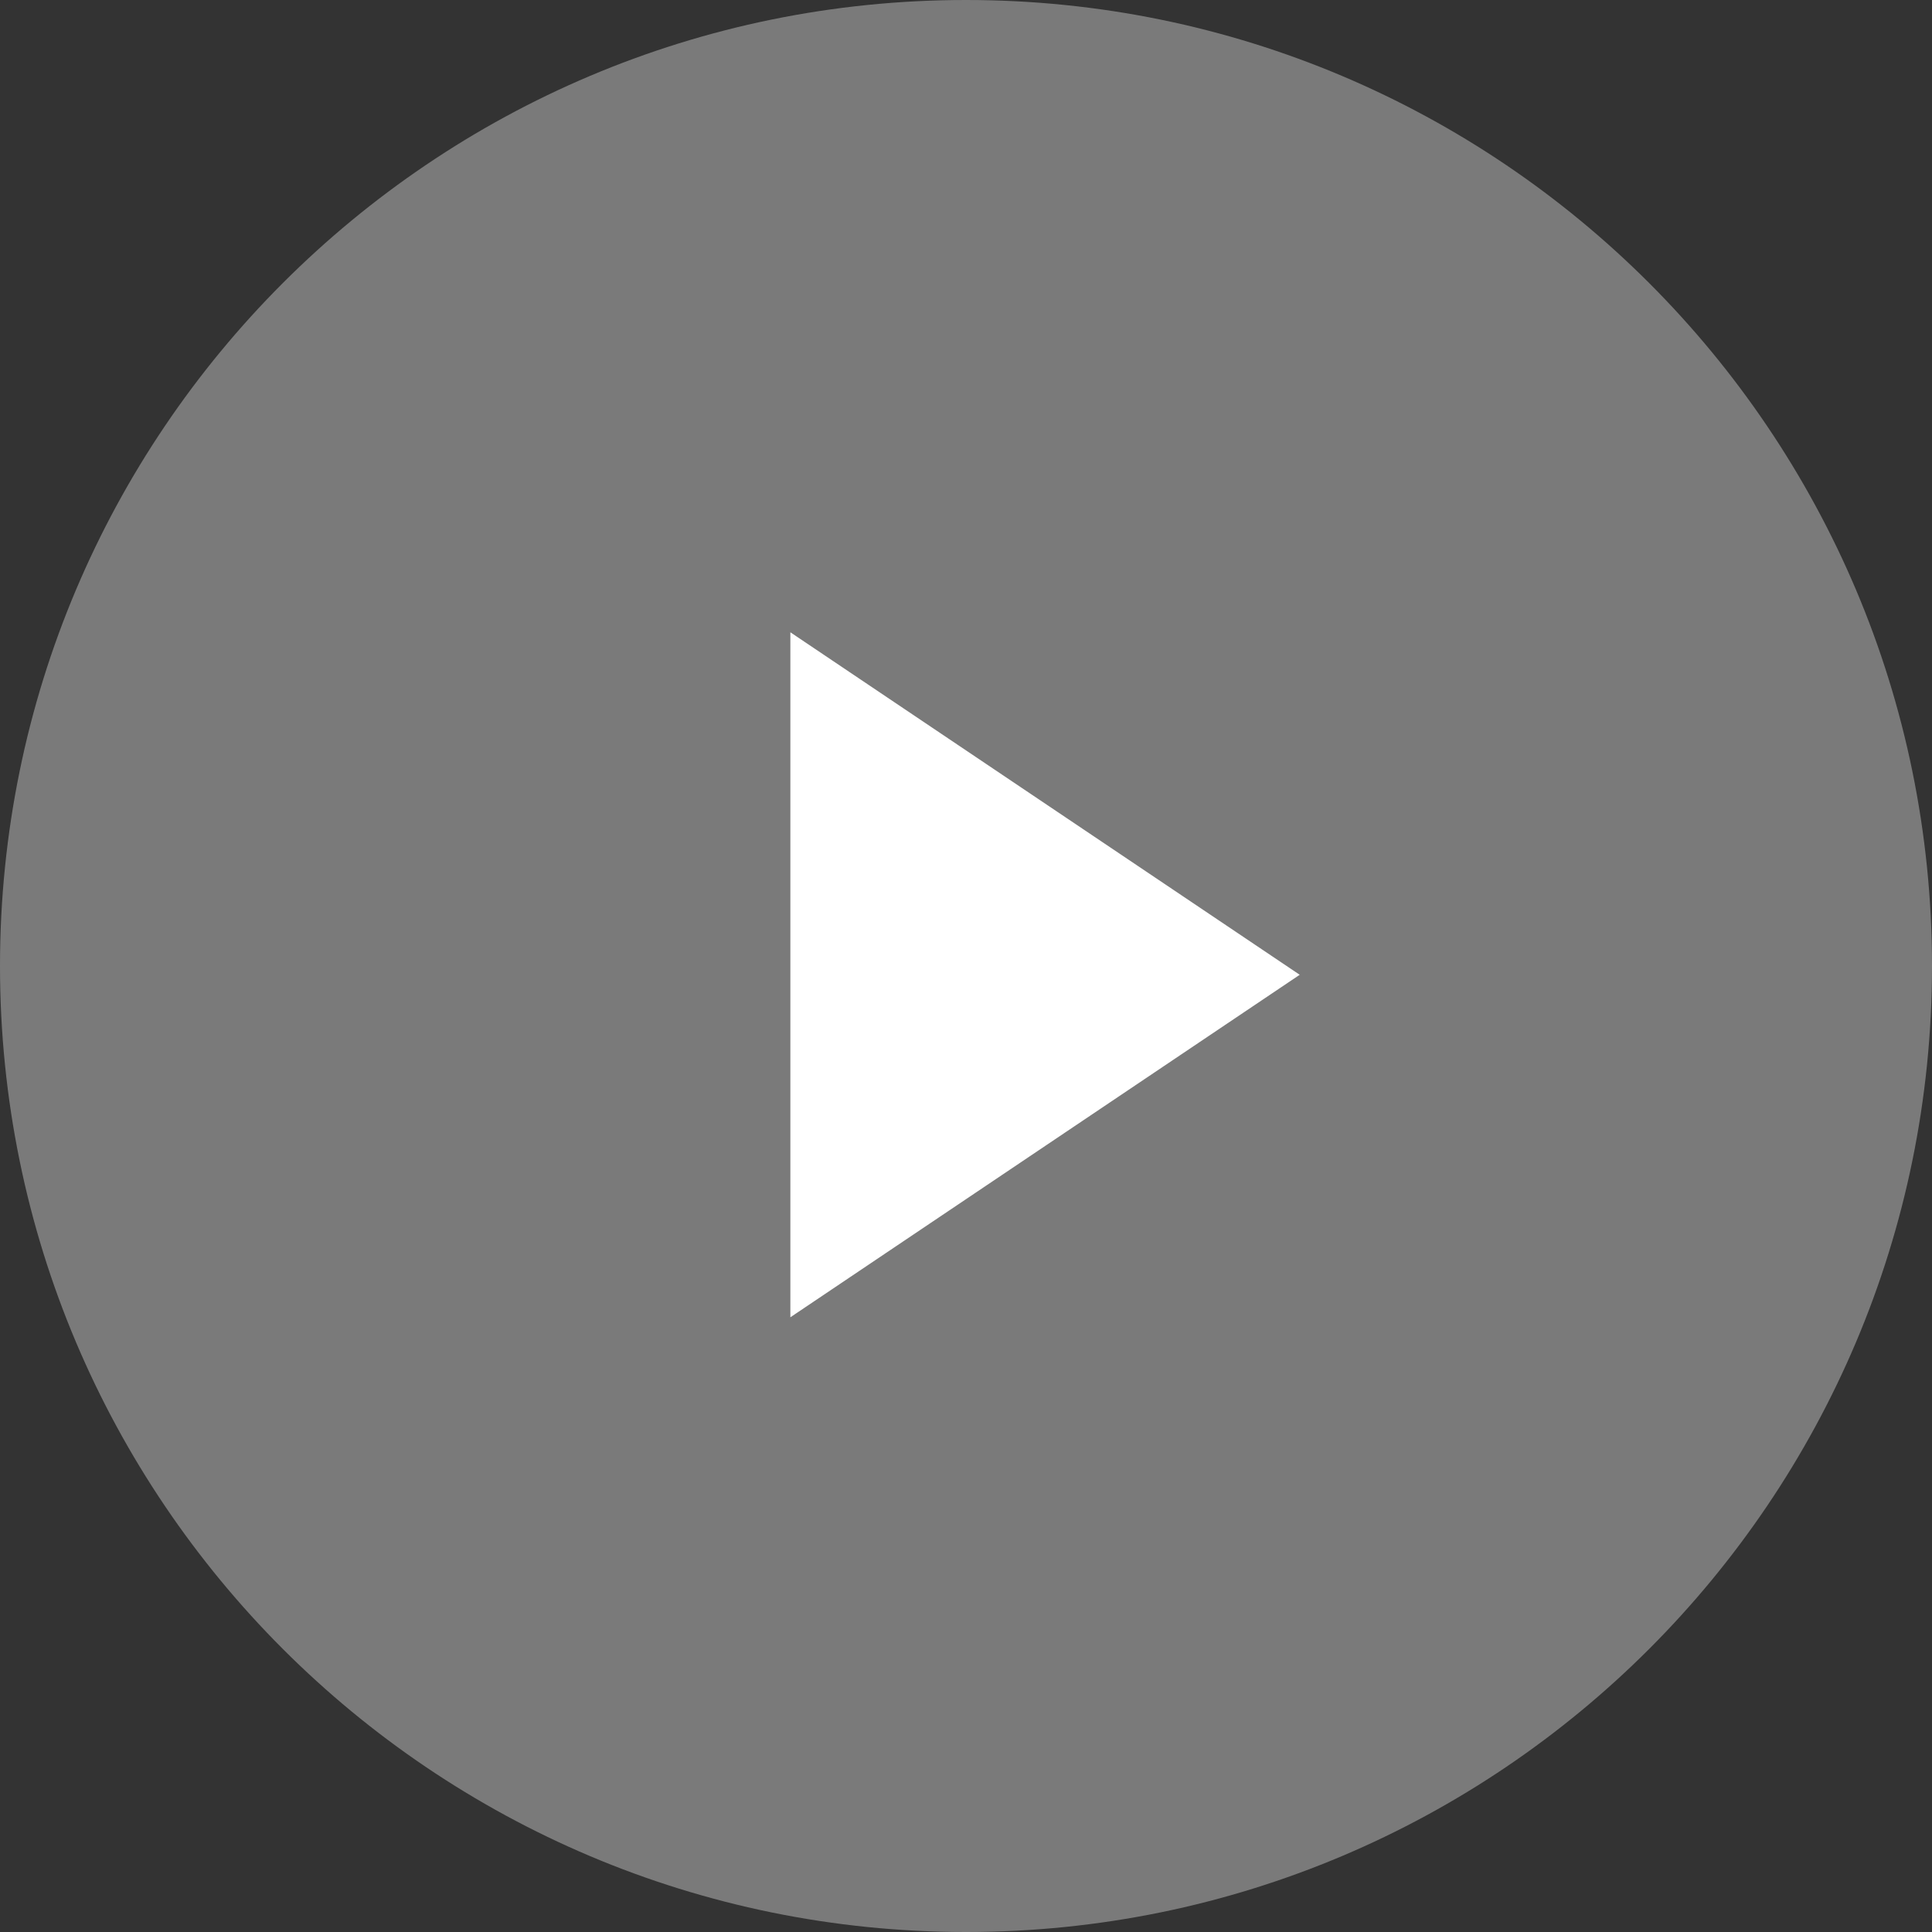
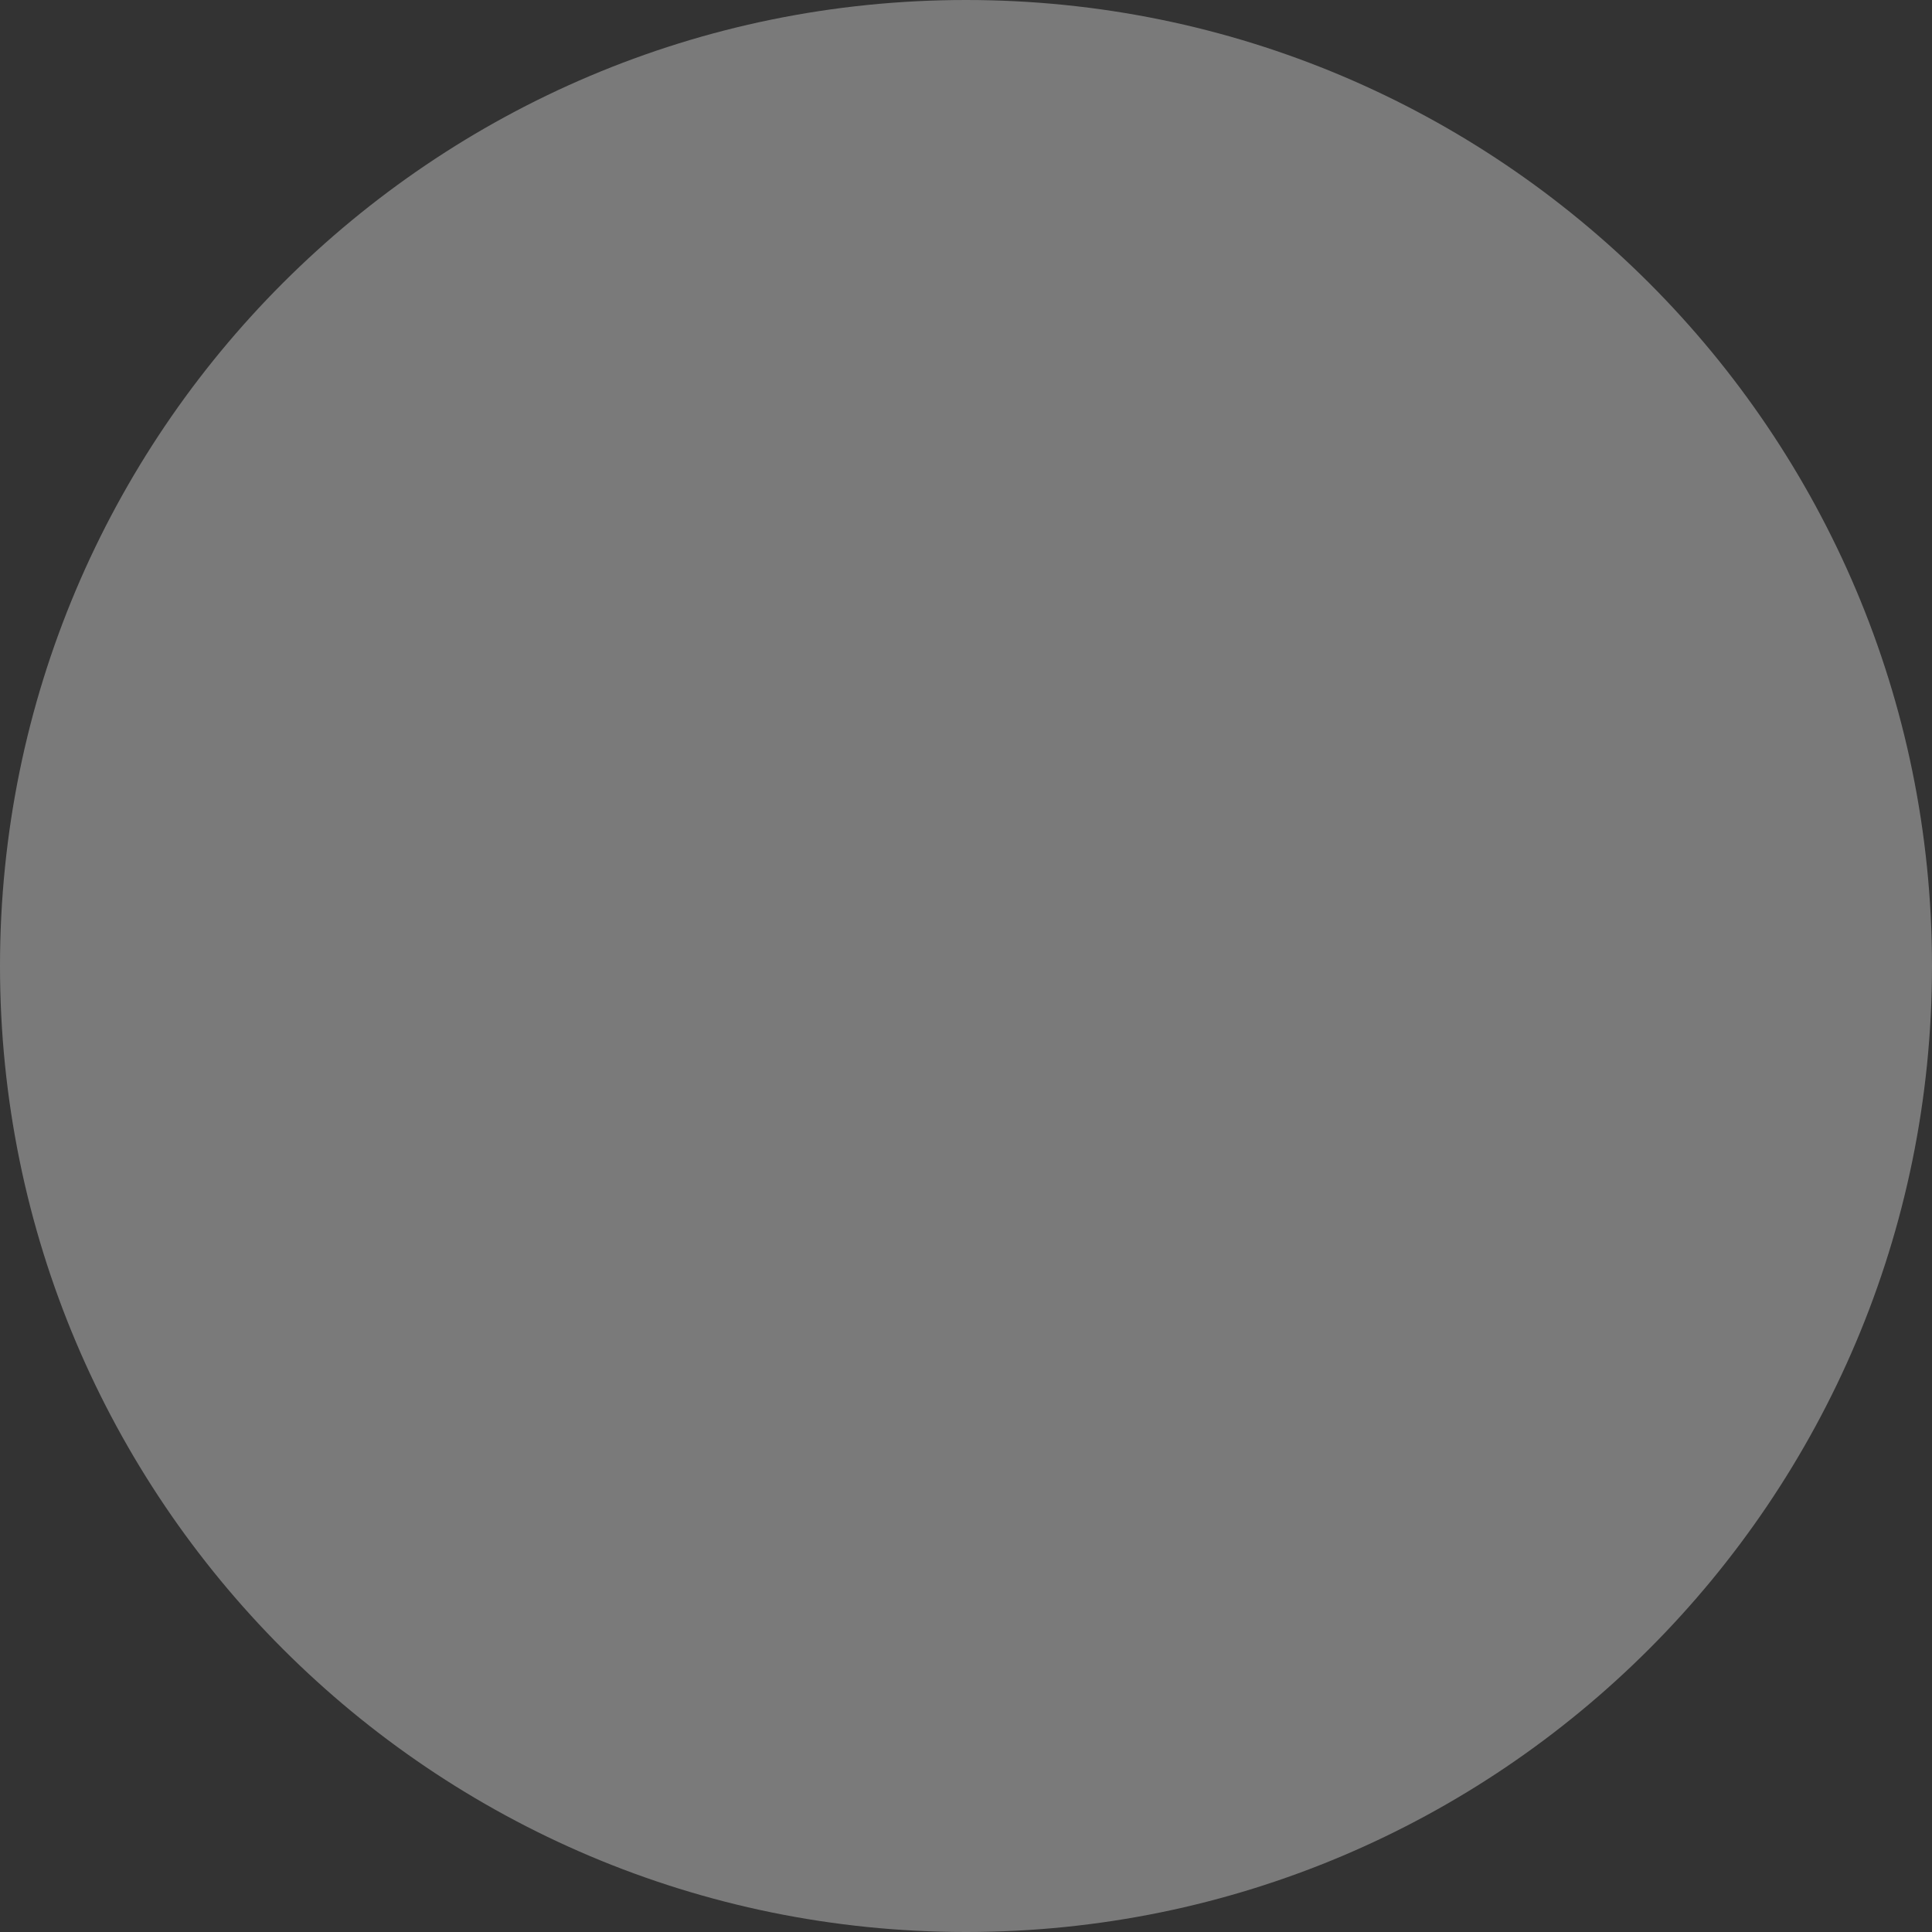
<svg xmlns="http://www.w3.org/2000/svg" viewBox="0 0 110 110">
  <rect x="0" y="0" width="110" height="110" fill="#333333" stroke="none" />
  <g fill="#fff" fill-rule="evenodd">
    <path d="m110 55c0 30.375-24.625 55-55 55s-55-24.625-55-55 24.625-55 55-55 55 24.625 55 55z" opacity=".35" />
-     <path d="m59.5 41 19.5 29h-39z" transform="matrix(0 1 -1 0 115 -4)" />
  </g>
</svg>